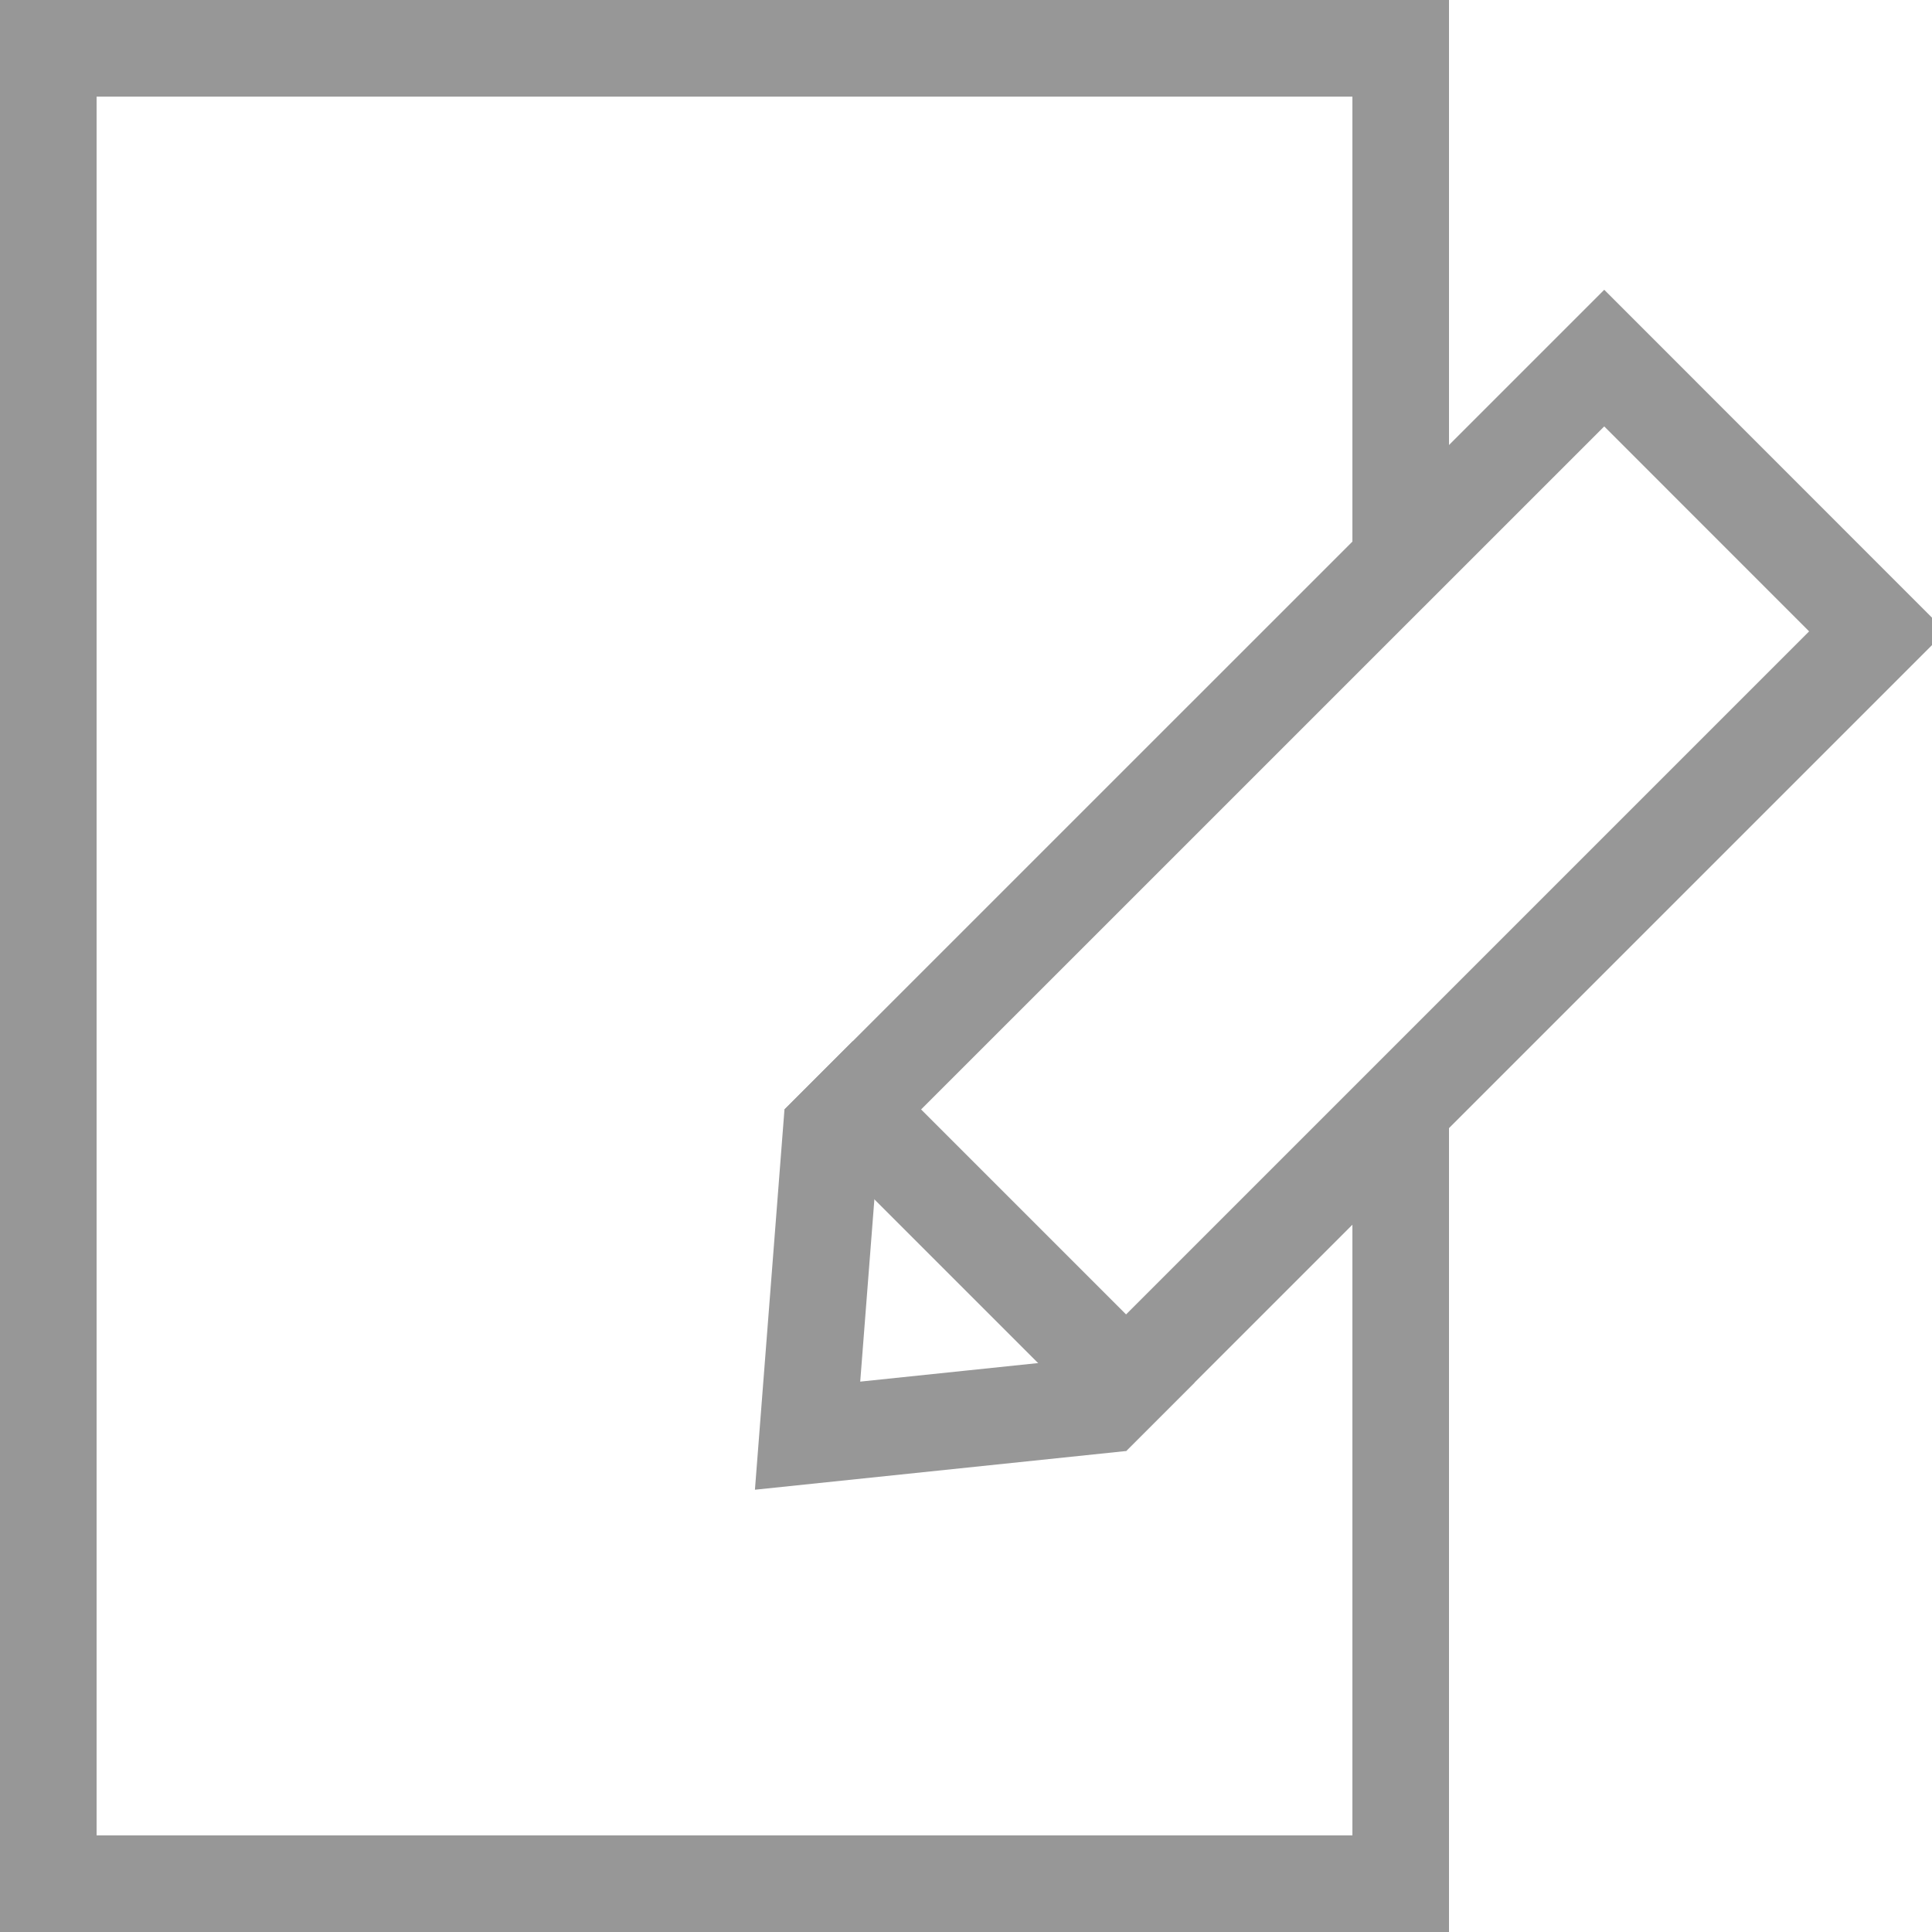
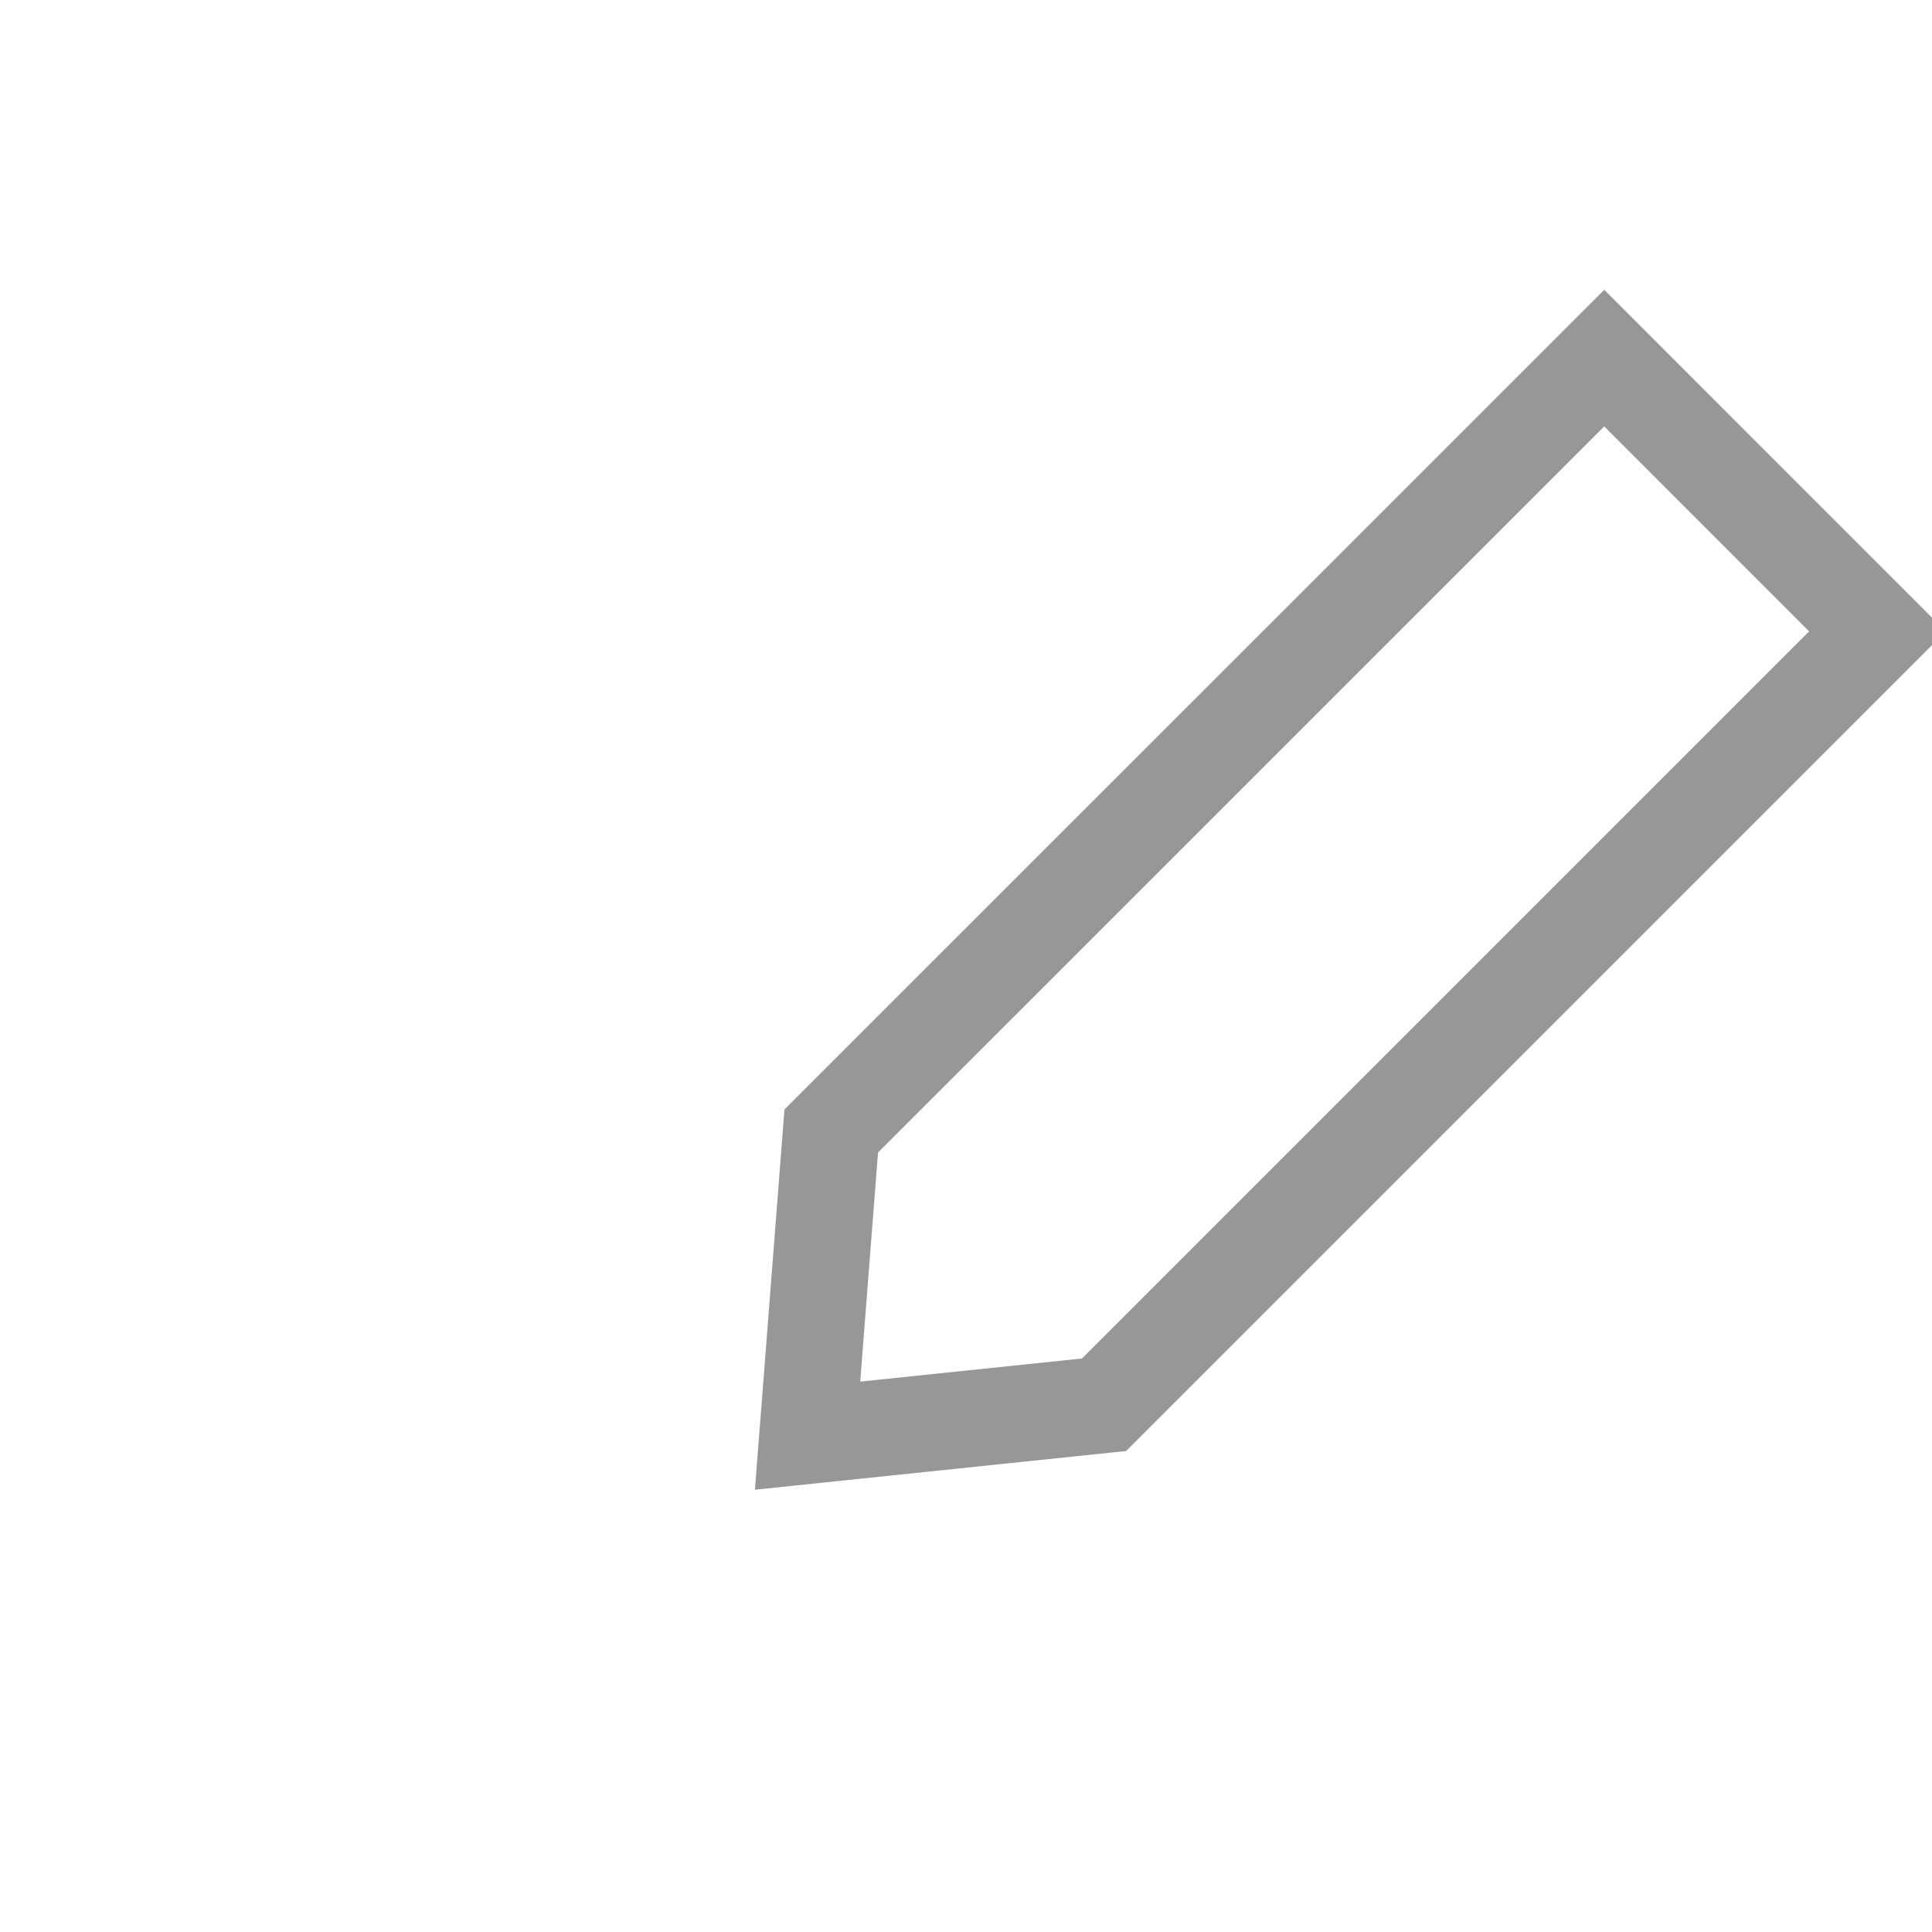
<svg xmlns="http://www.w3.org/2000/svg" width="20" height="20" viewBox="0 0 20 20">
  <g fill="none" fill-rule="evenodd">
-     <path fill="#979797" fill-rule="nonzero" d="M14 6h1V0H0v20h15v-8.449h-1V19H1V1h13z" />
    <g stroke="#979797">
      <path d="M16.607 3.707l-8.002 8.001-.245 3.154 3.069-.32 8.006-8.006-2.828-2.829z" />
-       <path d="M8.828 11.485l2.829 2.829" stroke-linecap="square" />
    </g>
  </g>
</svg>